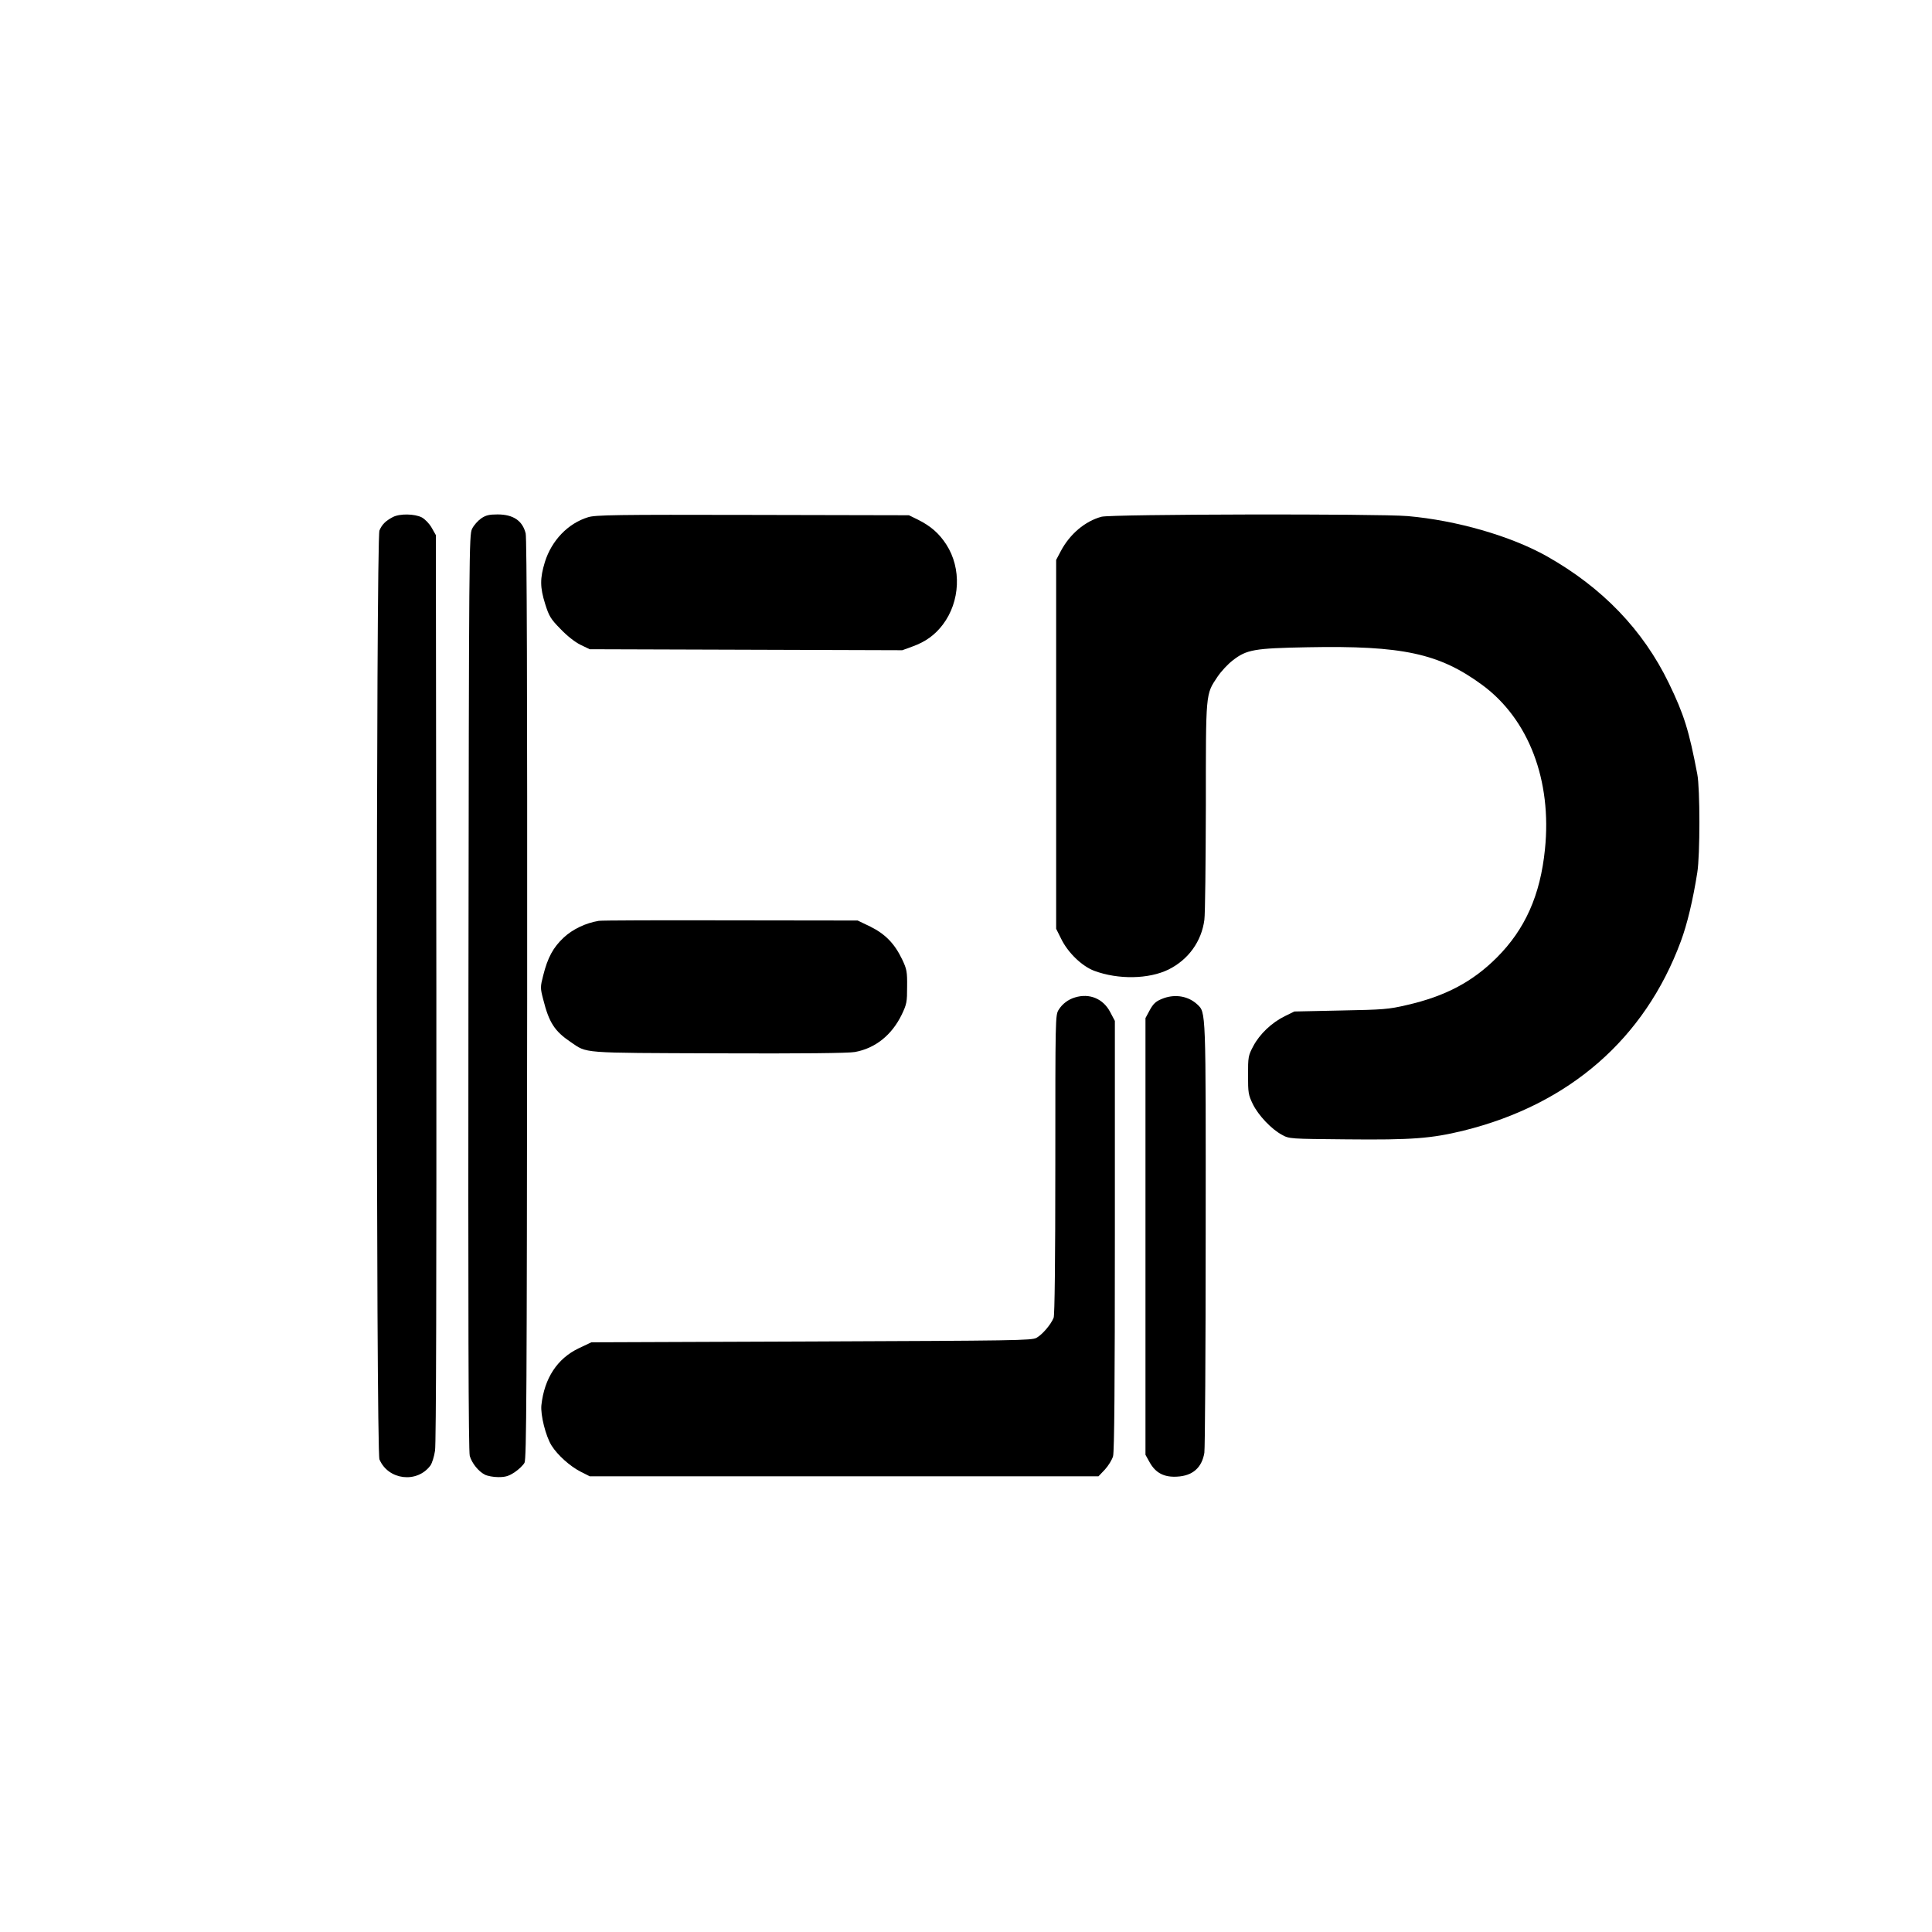
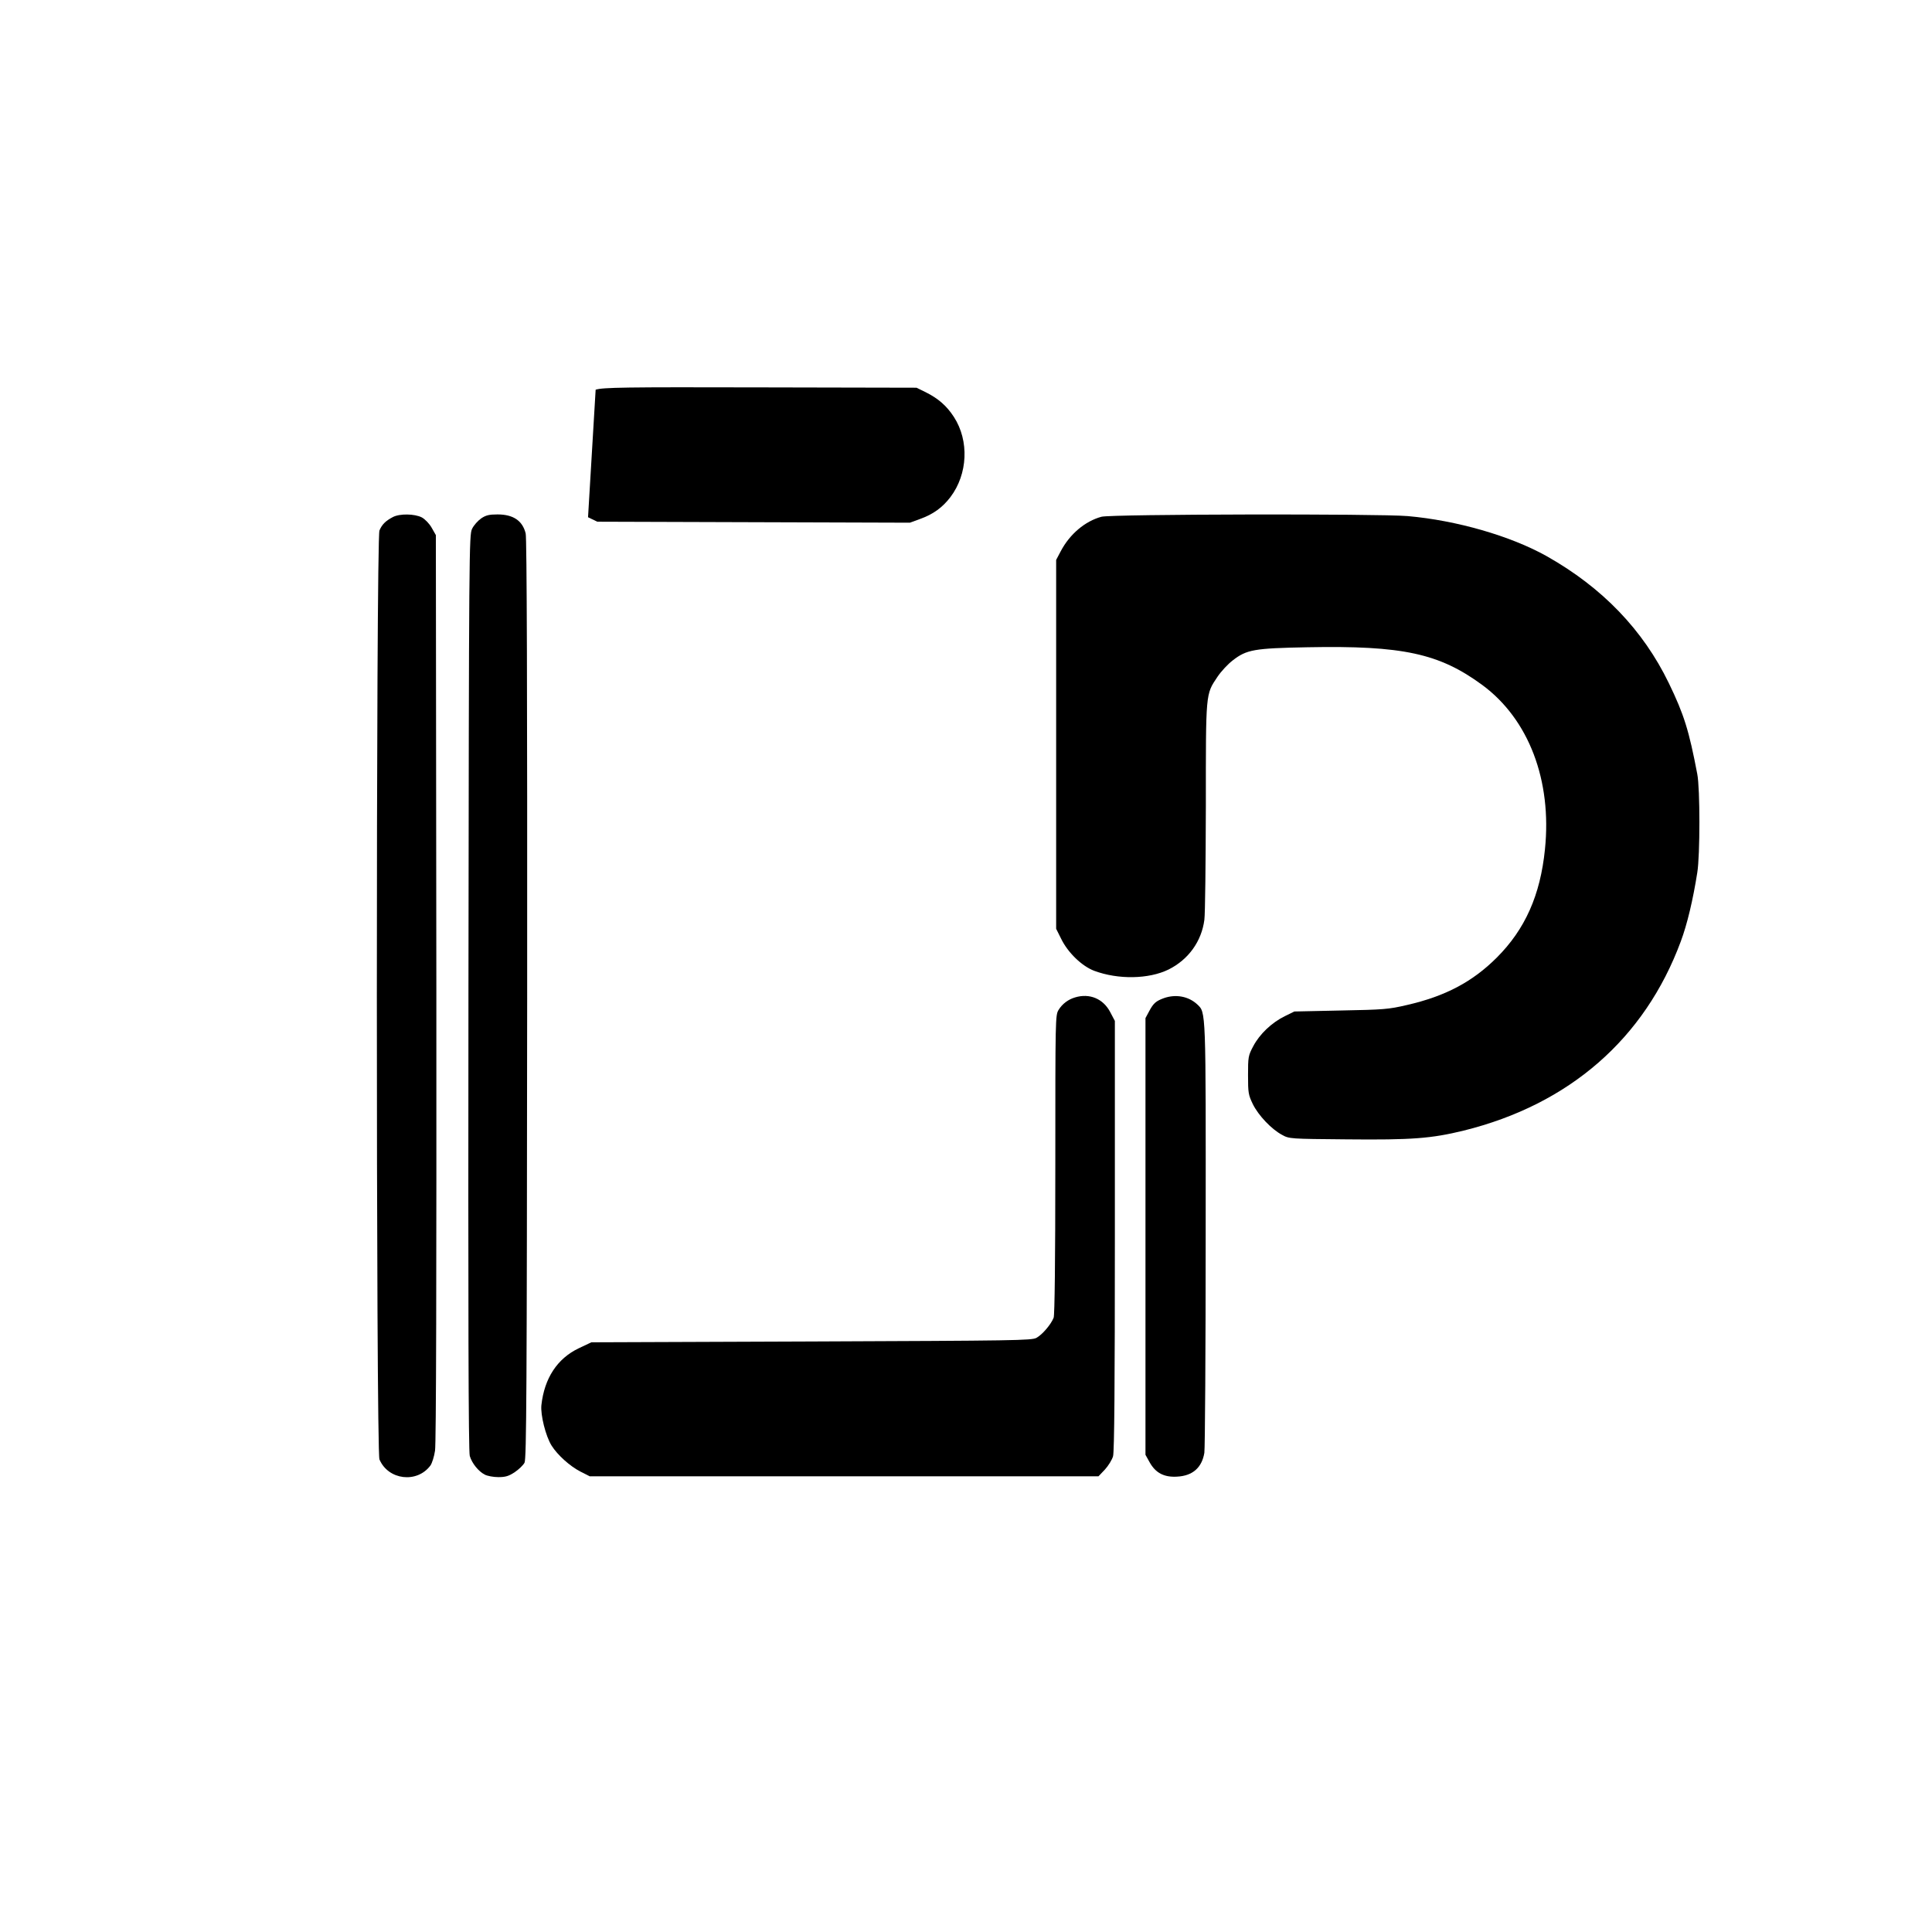
<svg xmlns="http://www.w3.org/2000/svg" width="32" height="32" viewBox="0 0 1168 908">
  <g transform="translate(0,908) scale(0.1,-0.1)" fill="#000000">
    <path d="M2375 7254 c-44 -23 -66 -45 -81 -81 -21 -49 -21 -5568 0 -5616 53 -125 227 -146 308 -37 10 14 23 55 28 90 7 42 9 1053 8 2800 l-3 2735 -25 44 c-14 25 -40 52 -60 63 -43 22 -133 24 -175 2z" />
    <path d="M2909 7246 c-20 -14 -45 -42 -55 -63 -18 -37 -19 -113 -22 -2803 -2 -1941 0 -2776 8 -2802 13 -44 52 -93 91 -113 15 -8 52 -15 82 -15 43 0 63 6 99 30 24 16 51 42 59 57 12 24 14 430 16 2803 1 1872 -2 2788 -9 2815 -19 77 -75 115 -170 115 -51 0 -71 -5 -99 -24z" />
-     <path d="M3555 7253 c-121 -37 -220 -140 -261 -271 -30 -99 -30 -152 2 -254 23 -73 33 -90 92 -150 40 -42 87 -79 121 -96 l56 -27 945 -3 945 -3 60 22 c81 29 137 70 185 133 105 139 114 340 21 484 -44 68 -95 112 -171 150 l-55 27 -945 2 c-825 2 -951 0 -995 -14z" />
+     <path d="M3555 7253 l56 -27 945 -3 945 -3 60 22 c81 29 137 70 185 133 105 139 114 340 21 484 -44 68 -95 112 -171 150 l-55 27 -945 2 c-825 2 -951 0 -995 -14z" />
    <path d="M6659 7256 c-99 -27 -191 -104 -246 -208 l-28 -53 0 -1115 0 -1115 29 -58 c41 -86 127 -168 201 -196 145 -54 330 -51 450 8 120 60 199 170 216 300 5 36 8 345 9 687 0 693 -2 674 70 782 22 33 64 78 93 100 84 65 129 73 452 79 574 11 796 -37 1056 -228 281 -207 422 -577 379 -994 -28 -277 -120 -483 -291 -654 -147 -147 -312 -234 -544 -287 -111 -26 -141 -28 -400 -33 l-280 -6 -57 -28 c-80 -39 -153 -109 -191 -181 -31 -58 -32 -66 -32 -176 0 -107 2 -119 29 -175 34 -69 113 -152 177 -186 43 -24 49 -24 389 -27 397 -4 512 5 709 53 638 158 1094 555 1312 1143 39 104 74 252 100 417 17 105 17 508 0 595 -50 263 -80 360 -172 550 -156 322 -402 578 -739 768 -218 122 -544 216 -840 242 -175 15 -1793 12 -1851 -4z" />
-     <path d="M3620 4813 c-79 -13 -157 -50 -212 -101 -64 -60 -97 -121 -124 -229 -18 -70 -18 -76 0 -145 35 -140 69 -192 165 -257 104 -70 48 -66 894 -69 500 -2 788 1 825 8 123 22 223 102 283 225 31 65 33 77 33 170 1 91 -2 106 -30 165 -46 96 -102 153 -192 198 l-77 37 -770 1 c-423 1 -781 0 -795 -3z" />
    <path d="M6499 4350 c-41 -12 -77 -39 -99 -75 -20 -32 -20 -47 -20 -933 0 -594 -4 -910 -10 -928 -16 -41 -68 -102 -104 -122 -29 -16 -128 -17 -1361 -22 l-1330 -5 -76 -36 c-130 -62 -208 -181 -226 -344 -6 -59 26 -188 62 -245 36 -57 111 -124 173 -156 l57 -29 1538 0 1538 0 39 41 c21 23 43 59 49 80 8 27 11 441 11 1335 l0 1297 -28 53 c-42 81 -125 116 -213 89z" />
    <path d="M7037 4346 c-49 -18 -64 -31 -90 -80 l-22 -41 0 -1320 0 -1320 25 -45 c36 -65 88 -92 167 -87 93 5 149 54 164 144 4 26 8 620 8 1319 1 1374 2 1341 -51 1392 -53 49 -129 63 -201 38z" />
  </g>
</svg>